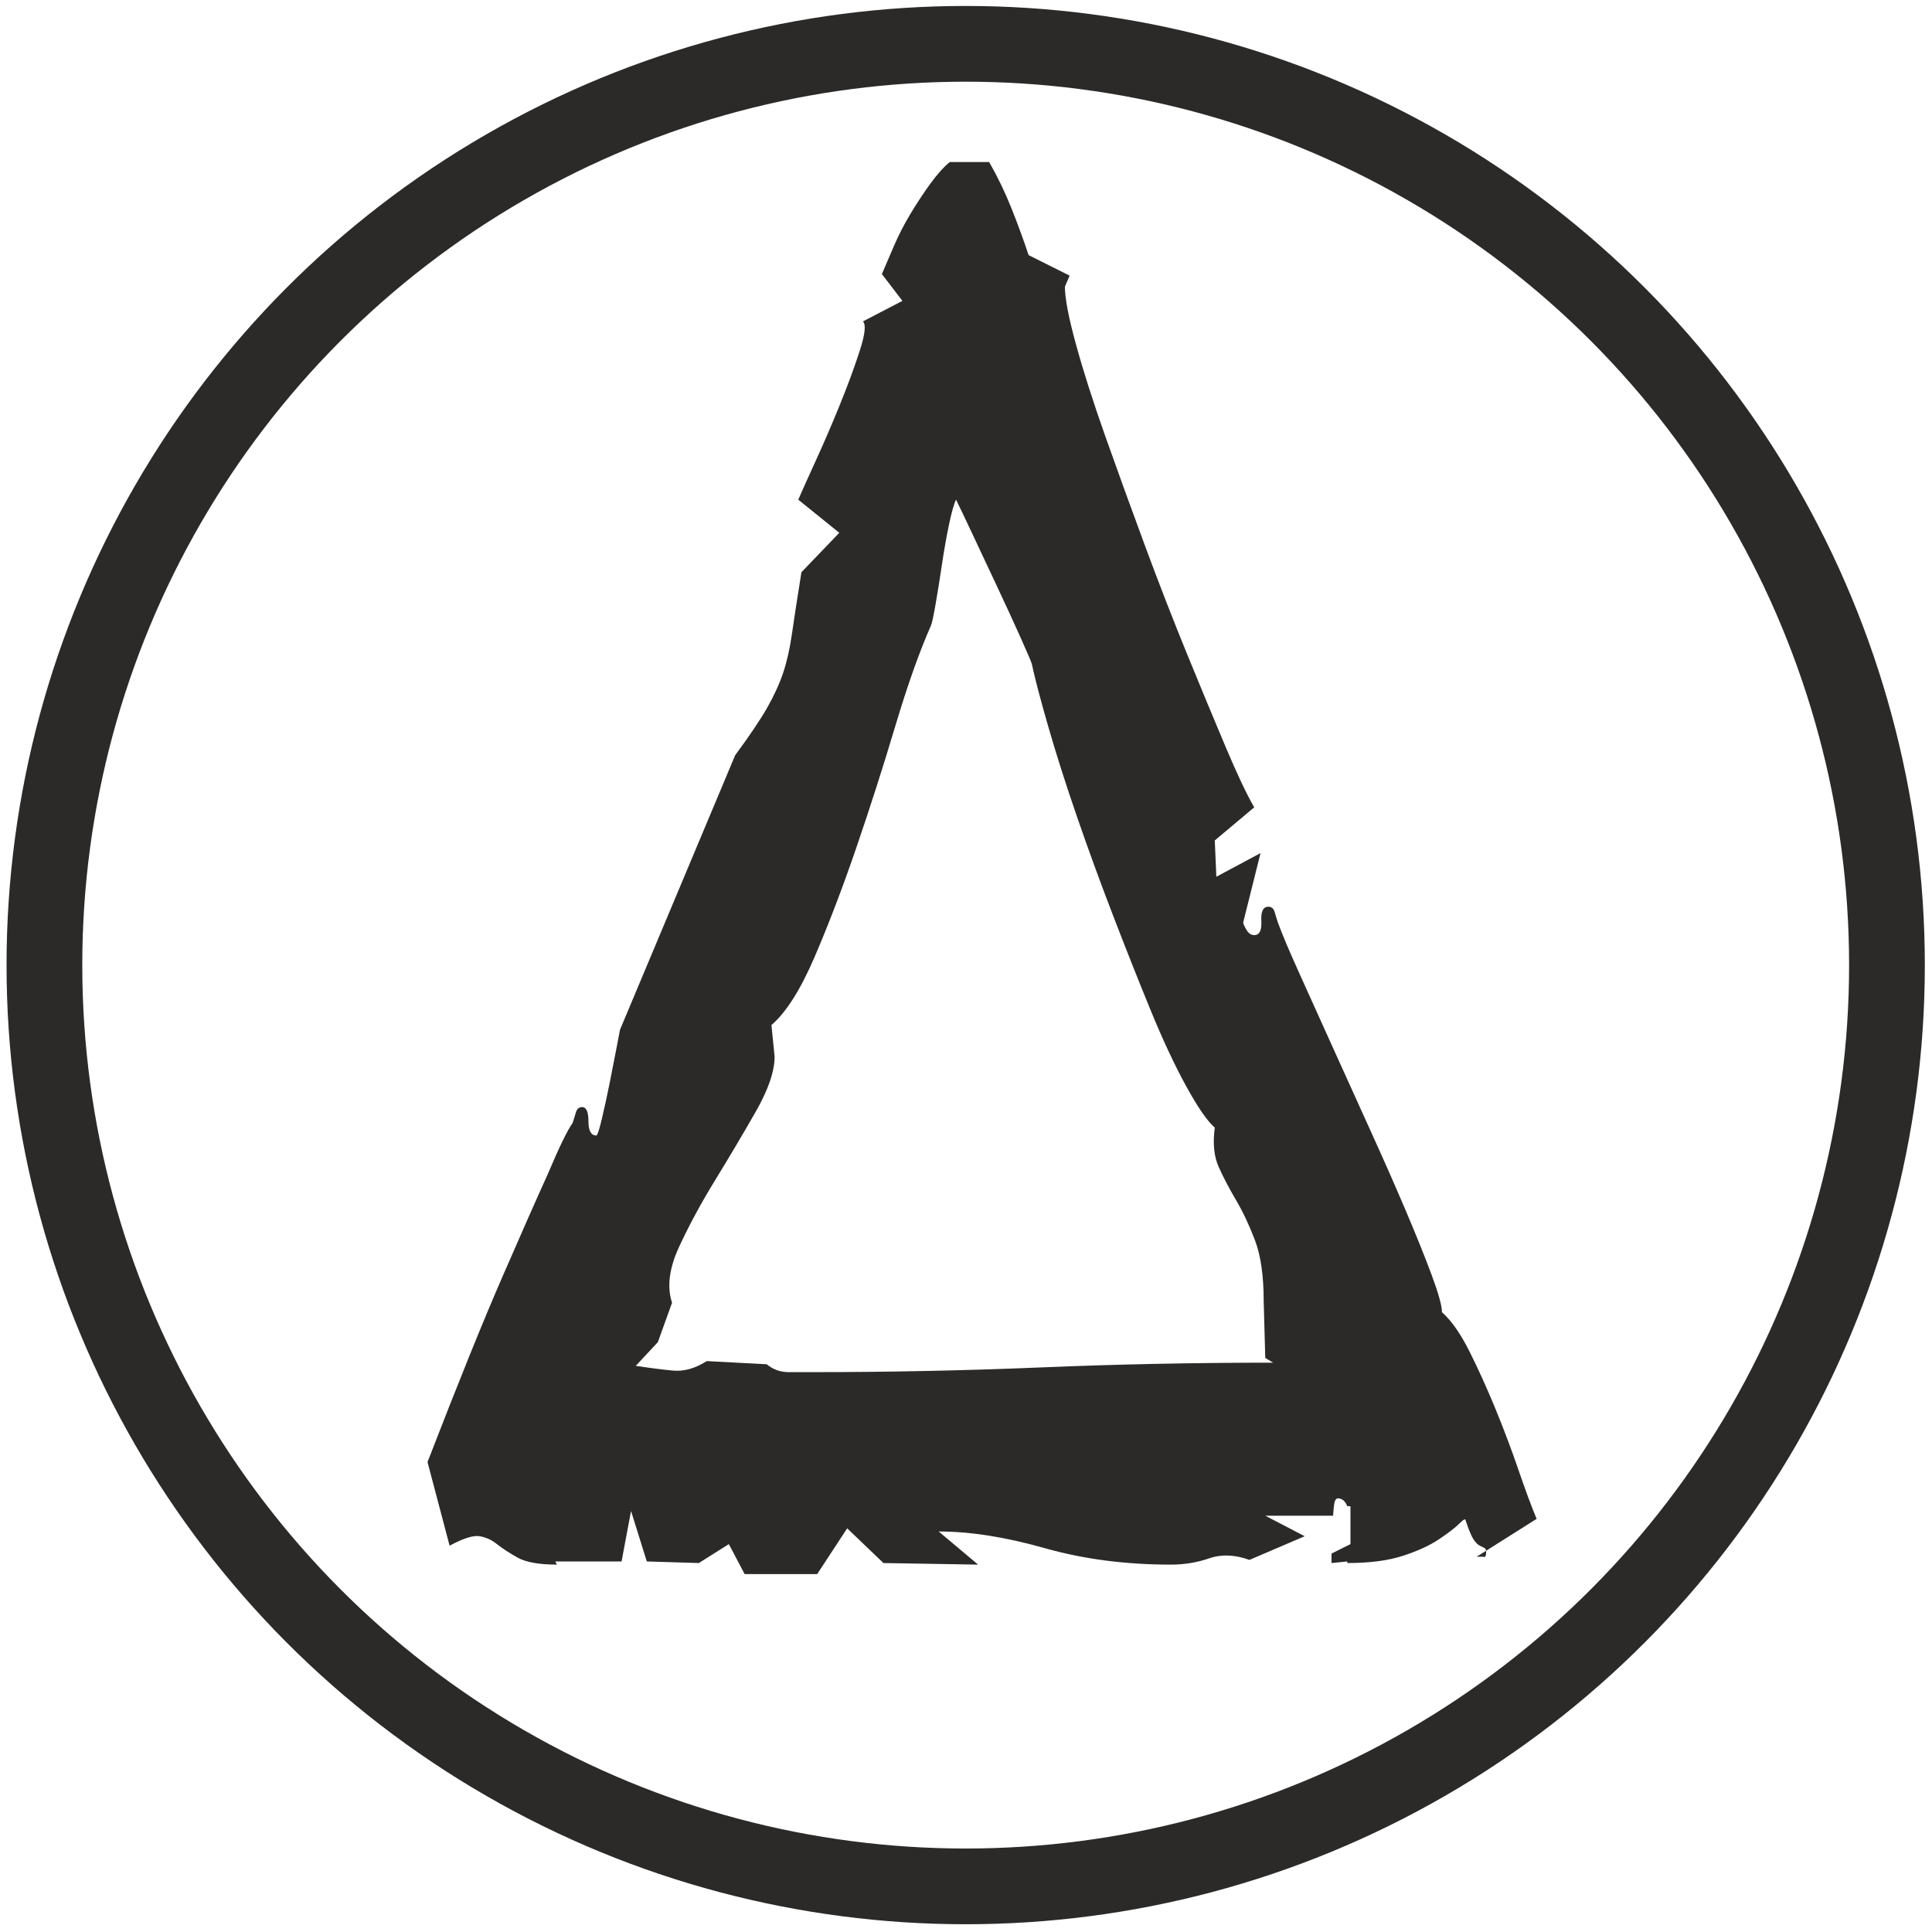
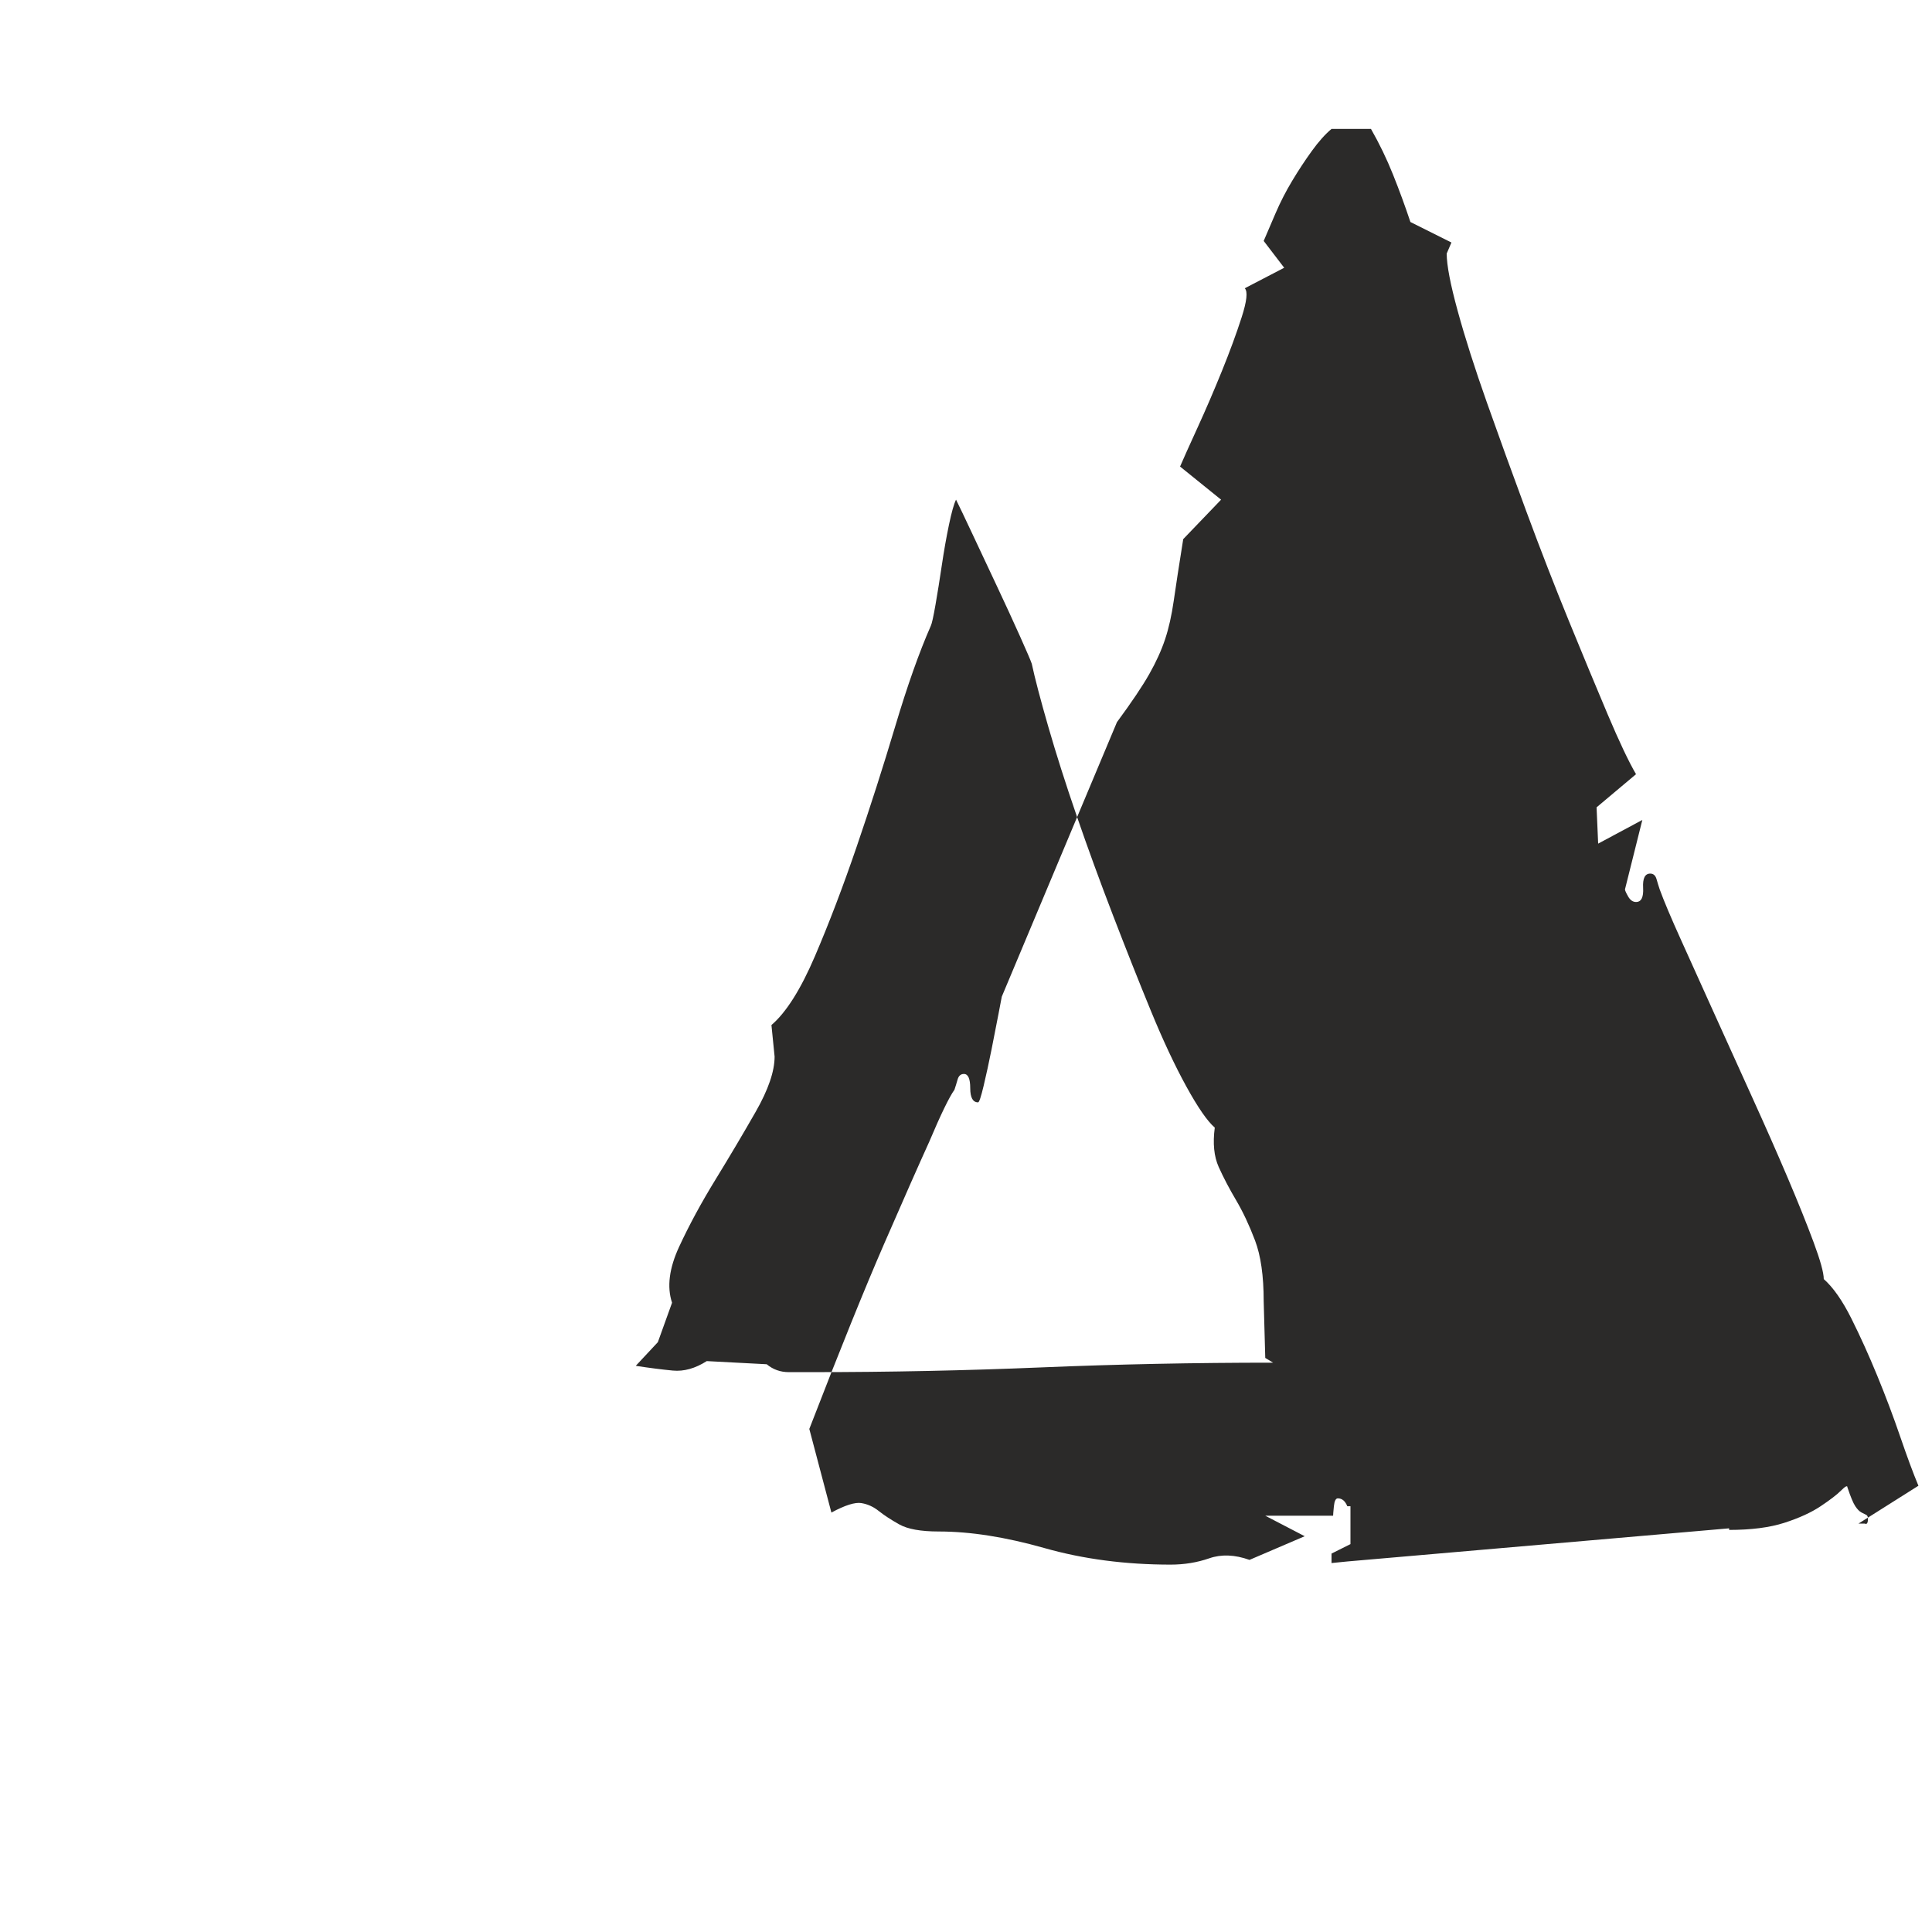
<svg xmlns="http://www.w3.org/2000/svg" xml:space="preserve" width="100%" height="100%" version="1.1" style="shape-rendering:geometricPrecision; text-rendering:geometricPrecision; image-rendering:optimizeQuality; fill-rule:evenodd; clip-rule:evenodd" viewBox="0 0 21600 21600">
  <defs>
    <style type="text/css">
   
    .str0 {stroke:#2B2A29;stroke-width:846.67;stroke-miterlimit:22.926}
    .fil1 {fill:none}
    .fil0 {fill:#2B2A29;fill-rule:nonzero}
   
  </style>
  </defs>
  <g id="Слой_x0020_1">
-     <path class="fil0" d="M7107.87 15270.17c152.87,23.52 291.04,41.16 414.51,52.92 123.47,11.76 249.89,-23.52 379.24,-105.84l670.28 35.28c70.55,58.8 152.87,88.2 246.94,88.2 94.07,0 182.27,0 264.58,0 858.43,0 1710.98,-17.64 2557.64,-52.92 846.67,-35.28 1710.97,-52.92 2592.92,-52.92l-88.2 -52.91 -17.63 -635c0,-282.23 -32.34,-508.59 -97.02,-679.1 -64.67,-170.51 -135.23,-320.44 -211.66,-449.79 -76.44,-129.35 -141.12,-252.83 -194.03,-370.42 -52.92,-117.59 -67.62,-264.58 -44.1,-440.97 -82.31,-70.56 -188.15,-223.43 -317.5,-458.61 -129.35,-235.19 -261.64,-517.41 -396.87,-846.67 -135.24,-329.26 -276.35,-684.98 -423.34,-1067.15 -146.99,-382.18 -282.22,-752.59 -405.69,-1111.25 -123.47,-358.66 -229.31,-690.86 -317.5,-996.6 -88.2,-305.74 -149.93,-540.93 -185.21,-705.55 -11.76,-35.28 -55.86,-138.18 -132.29,-308.69 -76.44,-170.5 -161.69,-355.71 -255.77,-555.62 -94.07,-199.91 -185.2,-393.94 -273.4,-582.08 -88.19,-188.15 -149.93,-317.5 -185.21,-388.06 -23.52,47.04 -49.97,141.11 -79.37,282.22 -29.4,141.11 -55.86,291.04 -79.38,449.79 -23.52,158.75 -47.03,305.75 -70.55,440.98 -23.52,135.23 -41.16,214.6 -52.92,238.12 -129.35,293.98 -261.64,667.34 -396.87,1120.07 -135.24,452.73 -279.29,902.52 -432.16,1349.38 -152.87,446.85 -308.68,855.48 -467.43,1225.9 -158.75,370.42 -320.44,626.18 -485.07,767.29l35.28 352.78c0,164.63 -70.56,370.42 -211.67,617.36 -141.11,246.94 -291.04,499.77 -449.79,758.47 -158.75,258.71 -293.98,508.59 -405.69,749.65 -111.72,241.07 -138.17,449.8 -79.38,626.19l-158.75 440.97 -246.94 264.58zm7955.14 2187.22l-176.39 17.64 0 -105.83 211.66 -105.83 0 -423.34 -35.27 0c-23.52,-58.79 -58.8,-88.19 -105.84,-88.19 -23.51,0 -38.21,29.4 -44.09,88.19 -5.88,58.8 -8.82,94.08 -8.82,105.84l-758.48 0 440.98 229.3 -617.36 264.58c-164.63,-58.79 -314.56,-64.67 -449.8,-17.63 -135.23,47.03 -279.28,70.55 -432.15,70.55 -505.65,0 -976.02,-61.73 -1411.11,-185.21 -435.09,-123.47 -829.03,-185.21 -1181.81,-185.21l440.98 370.42 -1058.34 -17.64 -405.69 -388.05 -335.14 511.52 -811.39 0 -176.39 -335.13 -335.14 211.66 -582.08 -17.64 -176.39 -564.44 -105.83 564.44 -740.84 0 17.64 35.28c-199.9,0 -346.89,-26.46 -440.97,-79.37 -94.07,-52.92 -170.51,-102.9 -229.3,-149.93 -58.8,-47.04 -123.48,-76.44 -194.03,-88.2 -70.56,-11.76 -182.27,23.52 -335.14,105.83l-246.95 -934.86c341.02,-881.94 620.31,-1572.8 837.85,-2072.57 217.55,-499.76 385.12,-879 502.71,-1137.7 129.35,-305.75 223.43,-499.77 282.22,-582.09 11.76,-35.28 23.52,-73.49 35.28,-114.65 11.76,-41.16 35.28,-61.74 70.56,-61.74 47.03,0 70.55,52.92 70.55,158.75 0,105.84 29.4,158.75 88.2,158.75 11.75,0 32.33,-61.73 61.73,-185.21 29.4,-123.47 58.8,-258.7 88.2,-405.69 29.39,-146.99 55.85,-282.22 79.37,-405.69 23.52,-123.48 35.28,-185.21 35.28,-185.21l1287.64 -3069.17c164.63,-223.43 285.16,-402.75 361.6,-537.99 76.43,-135.23 135.23,-264.58 176.38,-388.05 41.16,-123.47 73.5,-267.52 97.02,-432.15 23.52,-164.63 58.79,-393.94 105.83,-687.92l423.33 -440.97 -458.61 -370.42c35.28,-82.31 99.96,-226.37 194.03,-432.15 94.08,-205.79 185.21,-417.46 273.4,-635 88.2,-217.55 161.69,-417.46 220.49,-599.72 58.8,-182.27 70.56,-291.05 35.28,-326.32l440.97 -229.31 -229.31 -299.86c35.28,-82.32 79.38,-185.21 132.3,-308.68 52.91,-123.47 114.65,-244.01 185.2,-361.6 70.56,-117.59 144.06,-229.3 220.49,-335.14 76.44,-105.83 149.93,-188.15 220.49,-246.94l440.97 0c94.07,164.63 176.39,335.14 246.94,511.53 70.56,176.39 135.24,352.77 194.03,529.16l458.61 229.31 -52.91 123.47c0,129.35 41.15,343.96 123.47,643.82 82.31,299.86 191.09,640.88 326.32,1023.06 135.23,382.17 282.22,787.87 440.97,1217.08 158.75,429.21 317.5,837.85 476.25,1225.9 158.75,388.06 302.8,734.96 432.15,1040.7 129.35,305.74 235.19,529.16 317.5,670.27l-440.97 370.42 17.64 405.7 493.89 -264.59 -194.03 776.11c0,11.76 11.76,38.22 35.28,79.38 23.52,41.16 52.91,61.73 88.19,61.73 58.8,0 85.26,-52.91 79.38,-158.75 -5.88,-105.83 20.58,-158.75 79.37,-158.75 35.28,0 58.8,20.58 70.56,61.74 11.76,41.16 23.52,79.38 35.28,114.65 47.03,129.35 126.41,317.5 238.12,564.45 111.71,246.94 235.19,520.34 370.42,820.21 135.23,299.86 276.34,611.48 423.33,934.86 146.99,323.38 279.28,623.24 396.88,899.58 117.59,276.34 214.6,517.41 291.04,723.19 76.43,205.79 114.65,343.96 114.65,414.52 105.83,94.07 208.73,241.06 308.68,440.97 99.95,199.91 196.97,414.51 291.04,643.82 94.08,229.31 179.33,455.67 255.77,679.1 76.43,223.42 144.05,405.69 202.84,546.8l-670.27 423.34 70.55 0c23.52,11.76 35.28,-5.88 35.28,-52.92 0,-23.52 -5.88,-38.22 -17.64,-44.1 -11.76,-5.88 -29.4,-14.7 -52.92,-26.46 -23.51,-11.75 -47.03,-35.27 -70.55,-70.55 -23.52,-35.28 -52.92,-105.83 -88.2,-211.67 0,-23.52 -23.51,-11.76 -70.55,35.28 -47.04,47.04 -123.47,105.83 -229.31,176.39 -105.83,70.55 -241.06,132.29 -405.69,185.21 -164.63,52.91 -370.42,79.37 -617.36,79.37l0 -17.64z" />
-     <circle class="fil1 str0" cx="10796.53" cy="10790" r="10300" />
+     <path class="fil0" d="M7107.87 15270.17c152.87,23.52 291.04,41.16 414.51,52.92 123.47,11.76 249.89,-23.52 379.24,-105.84l670.28 35.28c70.55,58.8 152.87,88.2 246.94,88.2 94.07,0 182.27,0 264.58,0 858.43,0 1710.98,-17.64 2557.64,-52.92 846.67,-35.28 1710.97,-52.92 2592.92,-52.92l-88.2 -52.91 -17.63 -635c0,-282.23 -32.34,-508.59 -97.02,-679.1 -64.67,-170.51 -135.23,-320.44 -211.66,-449.79 -76.44,-129.35 -141.12,-252.83 -194.03,-370.42 -52.92,-117.59 -67.62,-264.58 -44.1,-440.97 -82.31,-70.56 -188.15,-223.43 -317.5,-458.61 -129.35,-235.19 -261.64,-517.41 -396.87,-846.67 -135.24,-329.26 -276.35,-684.98 -423.34,-1067.15 -146.99,-382.18 -282.22,-752.59 -405.69,-1111.25 -123.47,-358.66 -229.31,-690.86 -317.5,-996.6 -88.2,-305.74 -149.93,-540.93 -185.21,-705.55 -11.76,-35.28 -55.86,-138.18 -132.29,-308.69 -76.44,-170.5 -161.69,-355.71 -255.77,-555.62 -94.07,-199.91 -185.2,-393.94 -273.4,-582.08 -88.19,-188.15 -149.93,-317.5 -185.21,-388.06 -23.52,47.04 -49.97,141.11 -79.37,282.22 -29.4,141.11 -55.86,291.04 -79.38,449.79 -23.52,158.75 -47.03,305.75 -70.55,440.98 -23.52,135.23 -41.16,214.6 -52.92,238.12 -129.35,293.98 -261.64,667.34 -396.87,1120.07 -135.24,452.73 -279.29,902.52 -432.16,1349.38 -152.87,446.85 -308.68,855.48 -467.43,1225.9 -158.75,370.42 -320.44,626.18 -485.07,767.29l35.28 352.78c0,164.63 -70.56,370.42 -211.67,617.36 -141.11,246.94 -291.04,499.77 -449.79,758.47 -158.75,258.71 -293.98,508.59 -405.69,749.65 -111.72,241.07 -138.17,449.8 -79.38,626.19l-158.75 440.97 -246.94 264.58zm7955.14 2187.22l-176.39 17.64 0 -105.83 211.66 -105.83 0 -423.34 -35.27 0c-23.52,-58.79 -58.8,-88.19 -105.84,-88.19 -23.51,0 -38.21,29.4 -44.09,88.19 -5.88,58.8 -8.82,94.08 -8.82,105.84l-758.48 0 440.98 229.3 -617.36 264.58c-164.63,-58.79 -314.56,-64.67 -449.8,-17.63 -135.23,47.03 -279.28,70.55 -432.15,70.55 -505.65,0 -976.02,-61.73 -1411.11,-185.21 -435.09,-123.47 -829.03,-185.21 -1181.81,-185.21c-199.9,0 -346.89,-26.46 -440.97,-79.37 -94.07,-52.92 -170.51,-102.9 -229.3,-149.93 -58.8,-47.04 -123.48,-76.44 -194.03,-88.2 -70.56,-11.76 -182.27,23.52 -335.14,105.83l-246.95 -934.86c341.02,-881.94 620.31,-1572.8 837.85,-2072.57 217.55,-499.76 385.12,-879 502.71,-1137.7 129.35,-305.75 223.43,-499.77 282.22,-582.09 11.76,-35.28 23.52,-73.49 35.28,-114.65 11.76,-41.16 35.28,-61.74 70.56,-61.74 47.03,0 70.55,52.92 70.55,158.75 0,105.84 29.4,158.75 88.2,158.75 11.75,0 32.33,-61.73 61.73,-185.21 29.4,-123.47 58.8,-258.7 88.2,-405.69 29.39,-146.99 55.85,-282.22 79.37,-405.69 23.52,-123.48 35.28,-185.21 35.28,-185.21l1287.64 -3069.17c164.63,-223.43 285.16,-402.75 361.6,-537.99 76.43,-135.23 135.23,-264.58 176.38,-388.05 41.16,-123.47 73.5,-267.52 97.02,-432.15 23.52,-164.63 58.79,-393.94 105.83,-687.92l423.33 -440.97 -458.61 -370.42c35.28,-82.31 99.96,-226.37 194.03,-432.15 94.08,-205.79 185.21,-417.46 273.4,-635 88.2,-217.55 161.69,-417.46 220.49,-599.72 58.8,-182.27 70.56,-291.05 35.28,-326.32l440.97 -229.31 -229.31 -299.86c35.28,-82.32 79.38,-185.21 132.3,-308.68 52.91,-123.47 114.65,-244.01 185.2,-361.6 70.56,-117.59 144.06,-229.3 220.49,-335.14 76.44,-105.83 149.93,-188.15 220.49,-246.94l440.97 0c94.07,164.63 176.39,335.14 246.94,511.53 70.56,176.39 135.24,352.77 194.03,529.16l458.61 229.31 -52.91 123.47c0,129.35 41.15,343.96 123.47,643.82 82.31,299.86 191.09,640.88 326.32,1023.06 135.23,382.17 282.22,787.87 440.97,1217.08 158.75,429.21 317.5,837.85 476.25,1225.9 158.75,388.06 302.8,734.96 432.15,1040.7 129.35,305.74 235.19,529.16 317.5,670.27l-440.97 370.42 17.64 405.7 493.89 -264.59 -194.03 776.11c0,11.76 11.76,38.22 35.28,79.38 23.52,41.16 52.91,61.73 88.19,61.73 58.8,0 85.26,-52.91 79.38,-158.75 -5.88,-105.83 20.58,-158.75 79.37,-158.75 35.28,0 58.8,20.58 70.56,61.74 11.76,41.16 23.52,79.38 35.28,114.65 47.03,129.35 126.41,317.5 238.12,564.45 111.71,246.94 235.19,520.34 370.42,820.21 135.23,299.86 276.34,611.48 423.33,934.86 146.99,323.38 279.28,623.24 396.88,899.58 117.59,276.34 214.6,517.41 291.04,723.19 76.43,205.79 114.65,343.96 114.65,414.52 105.83,94.07 208.73,241.06 308.68,440.97 99.95,199.91 196.97,414.51 291.04,643.82 94.08,229.31 179.33,455.67 255.77,679.1 76.43,223.42 144.05,405.69 202.84,546.8l-670.27 423.34 70.55 0c23.52,11.76 35.28,-5.88 35.28,-52.92 0,-23.52 -5.88,-38.22 -17.64,-44.1 -11.76,-5.88 -29.4,-14.7 -52.92,-26.46 -23.51,-11.75 -47.03,-35.27 -70.55,-70.55 -23.52,-35.28 -52.92,-105.83 -88.2,-211.67 0,-23.52 -23.51,-11.76 -70.55,35.28 -47.04,47.04 -123.47,105.83 -229.31,176.39 -105.83,70.55 -241.06,132.29 -405.69,185.21 -164.63,52.91 -370.42,79.37 -617.36,79.37l0 -17.64z" />
  </g>
</svg>